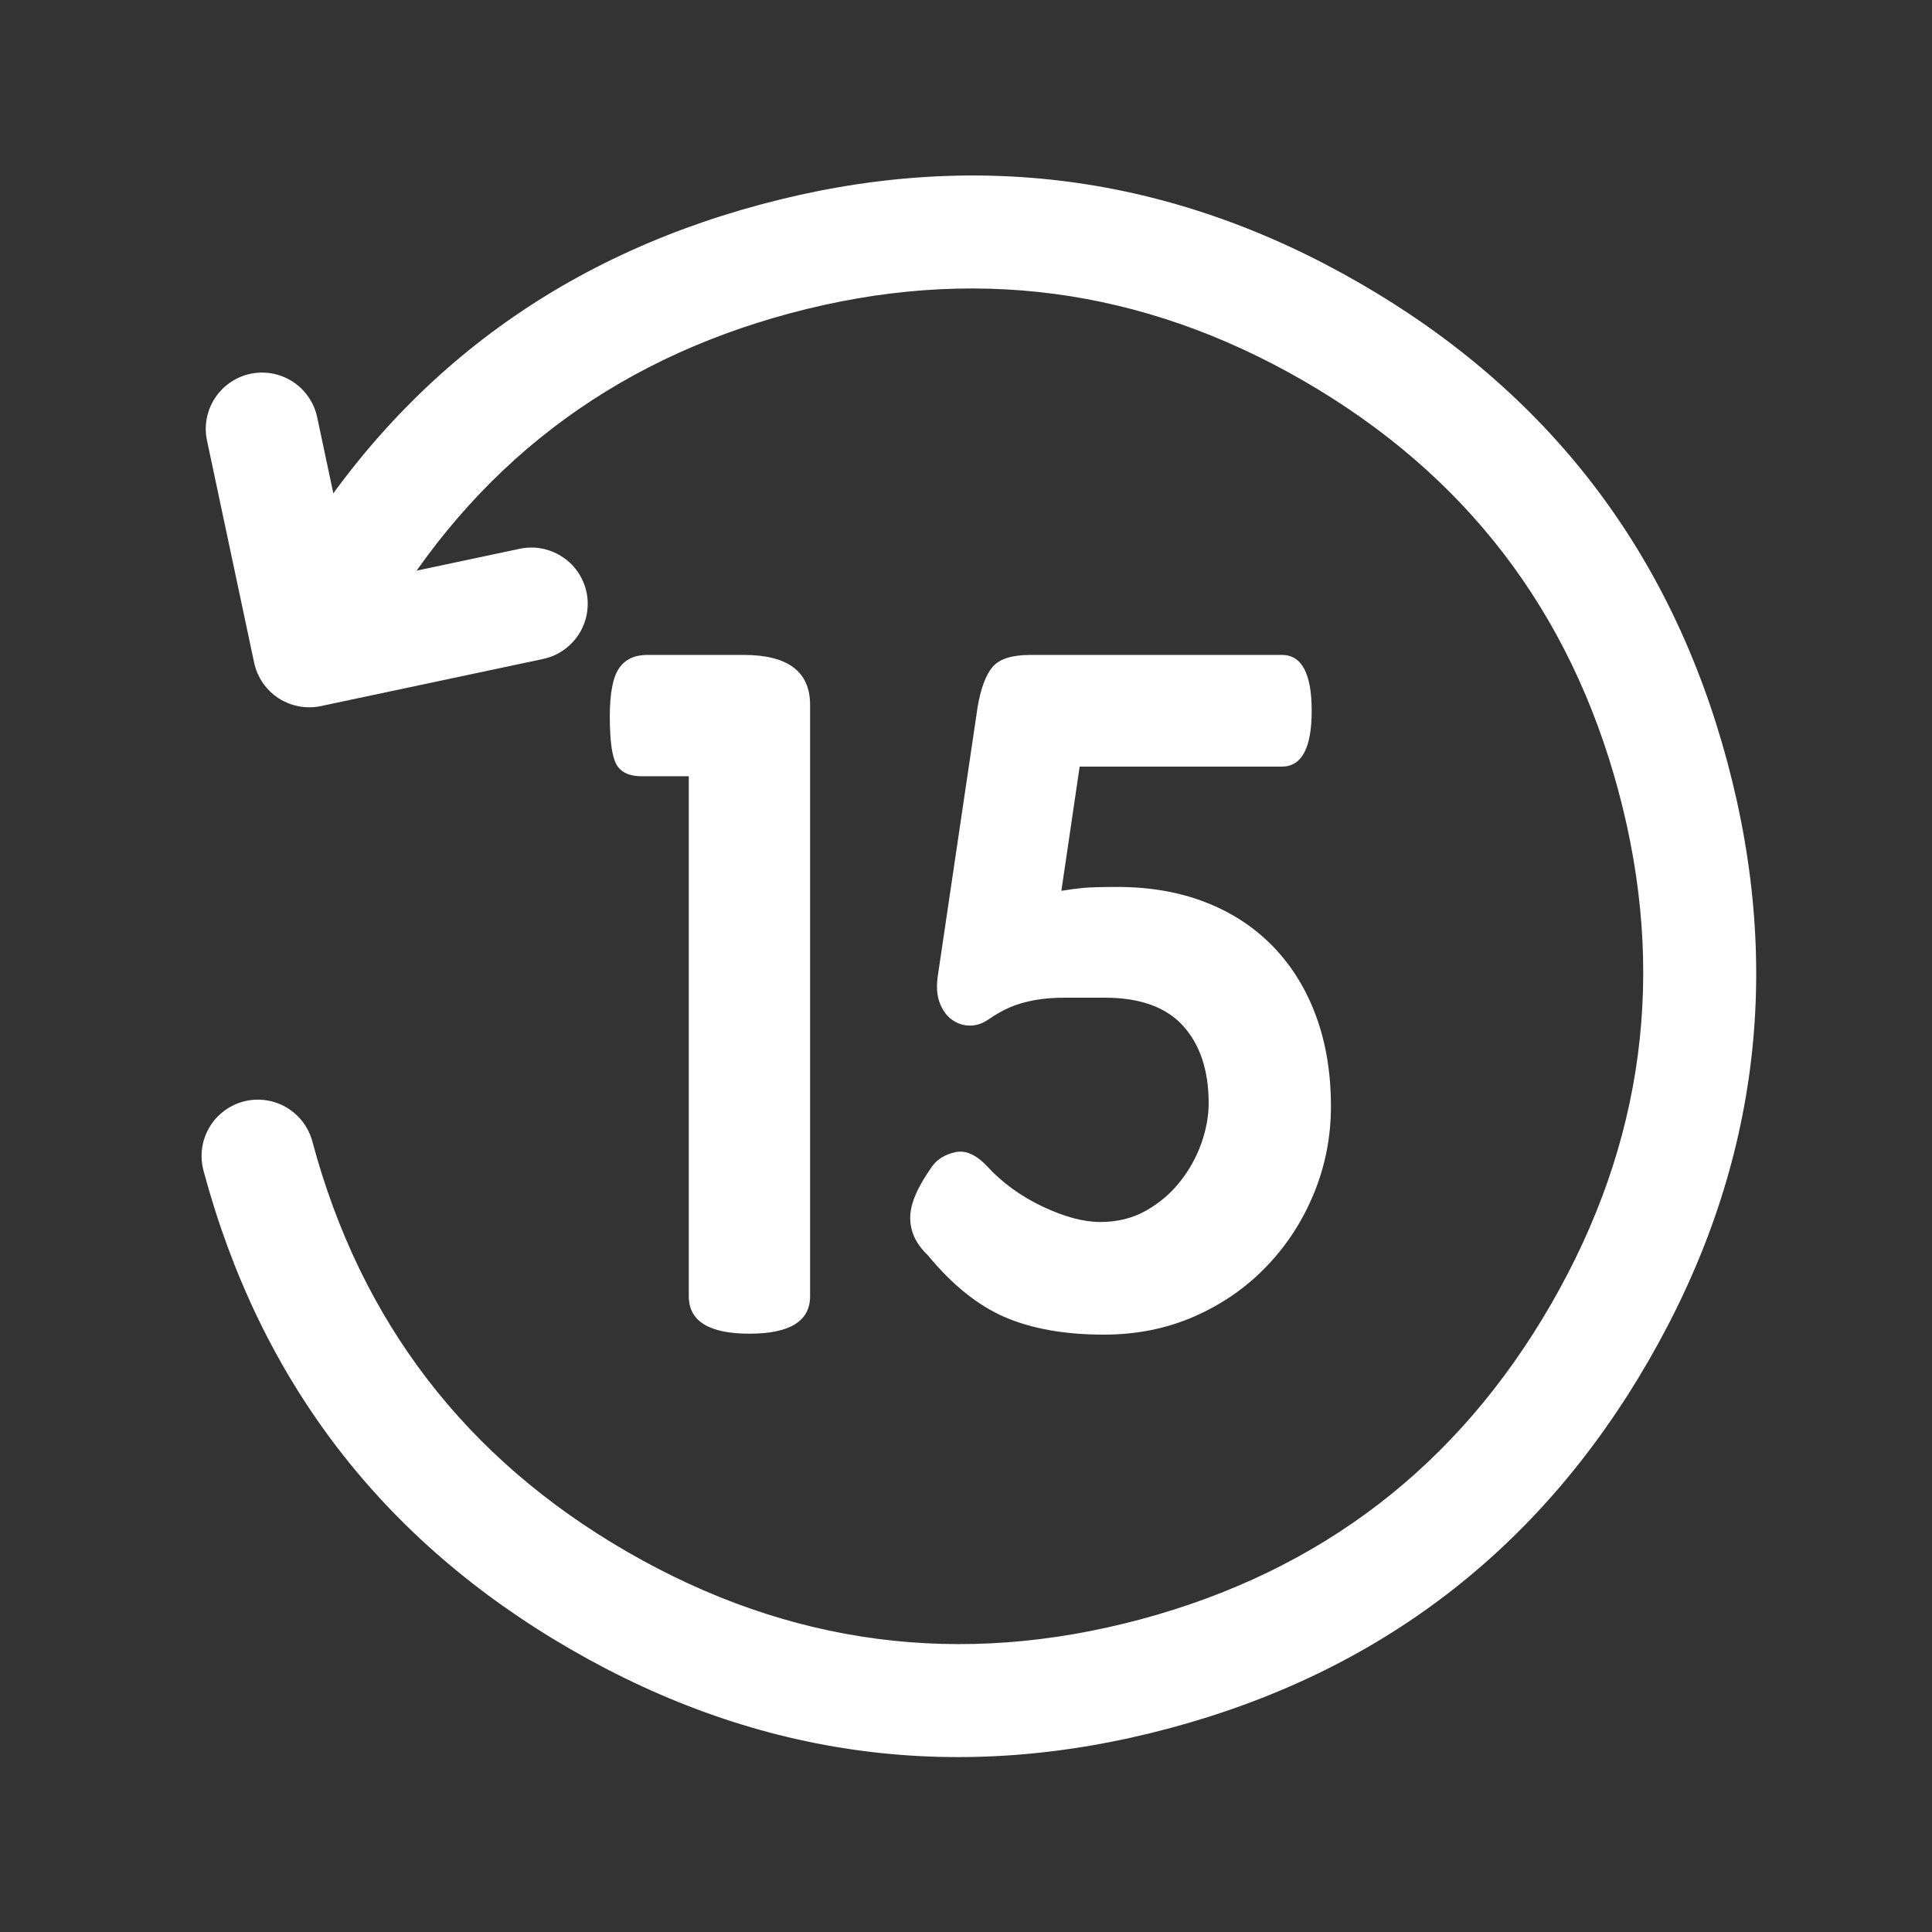
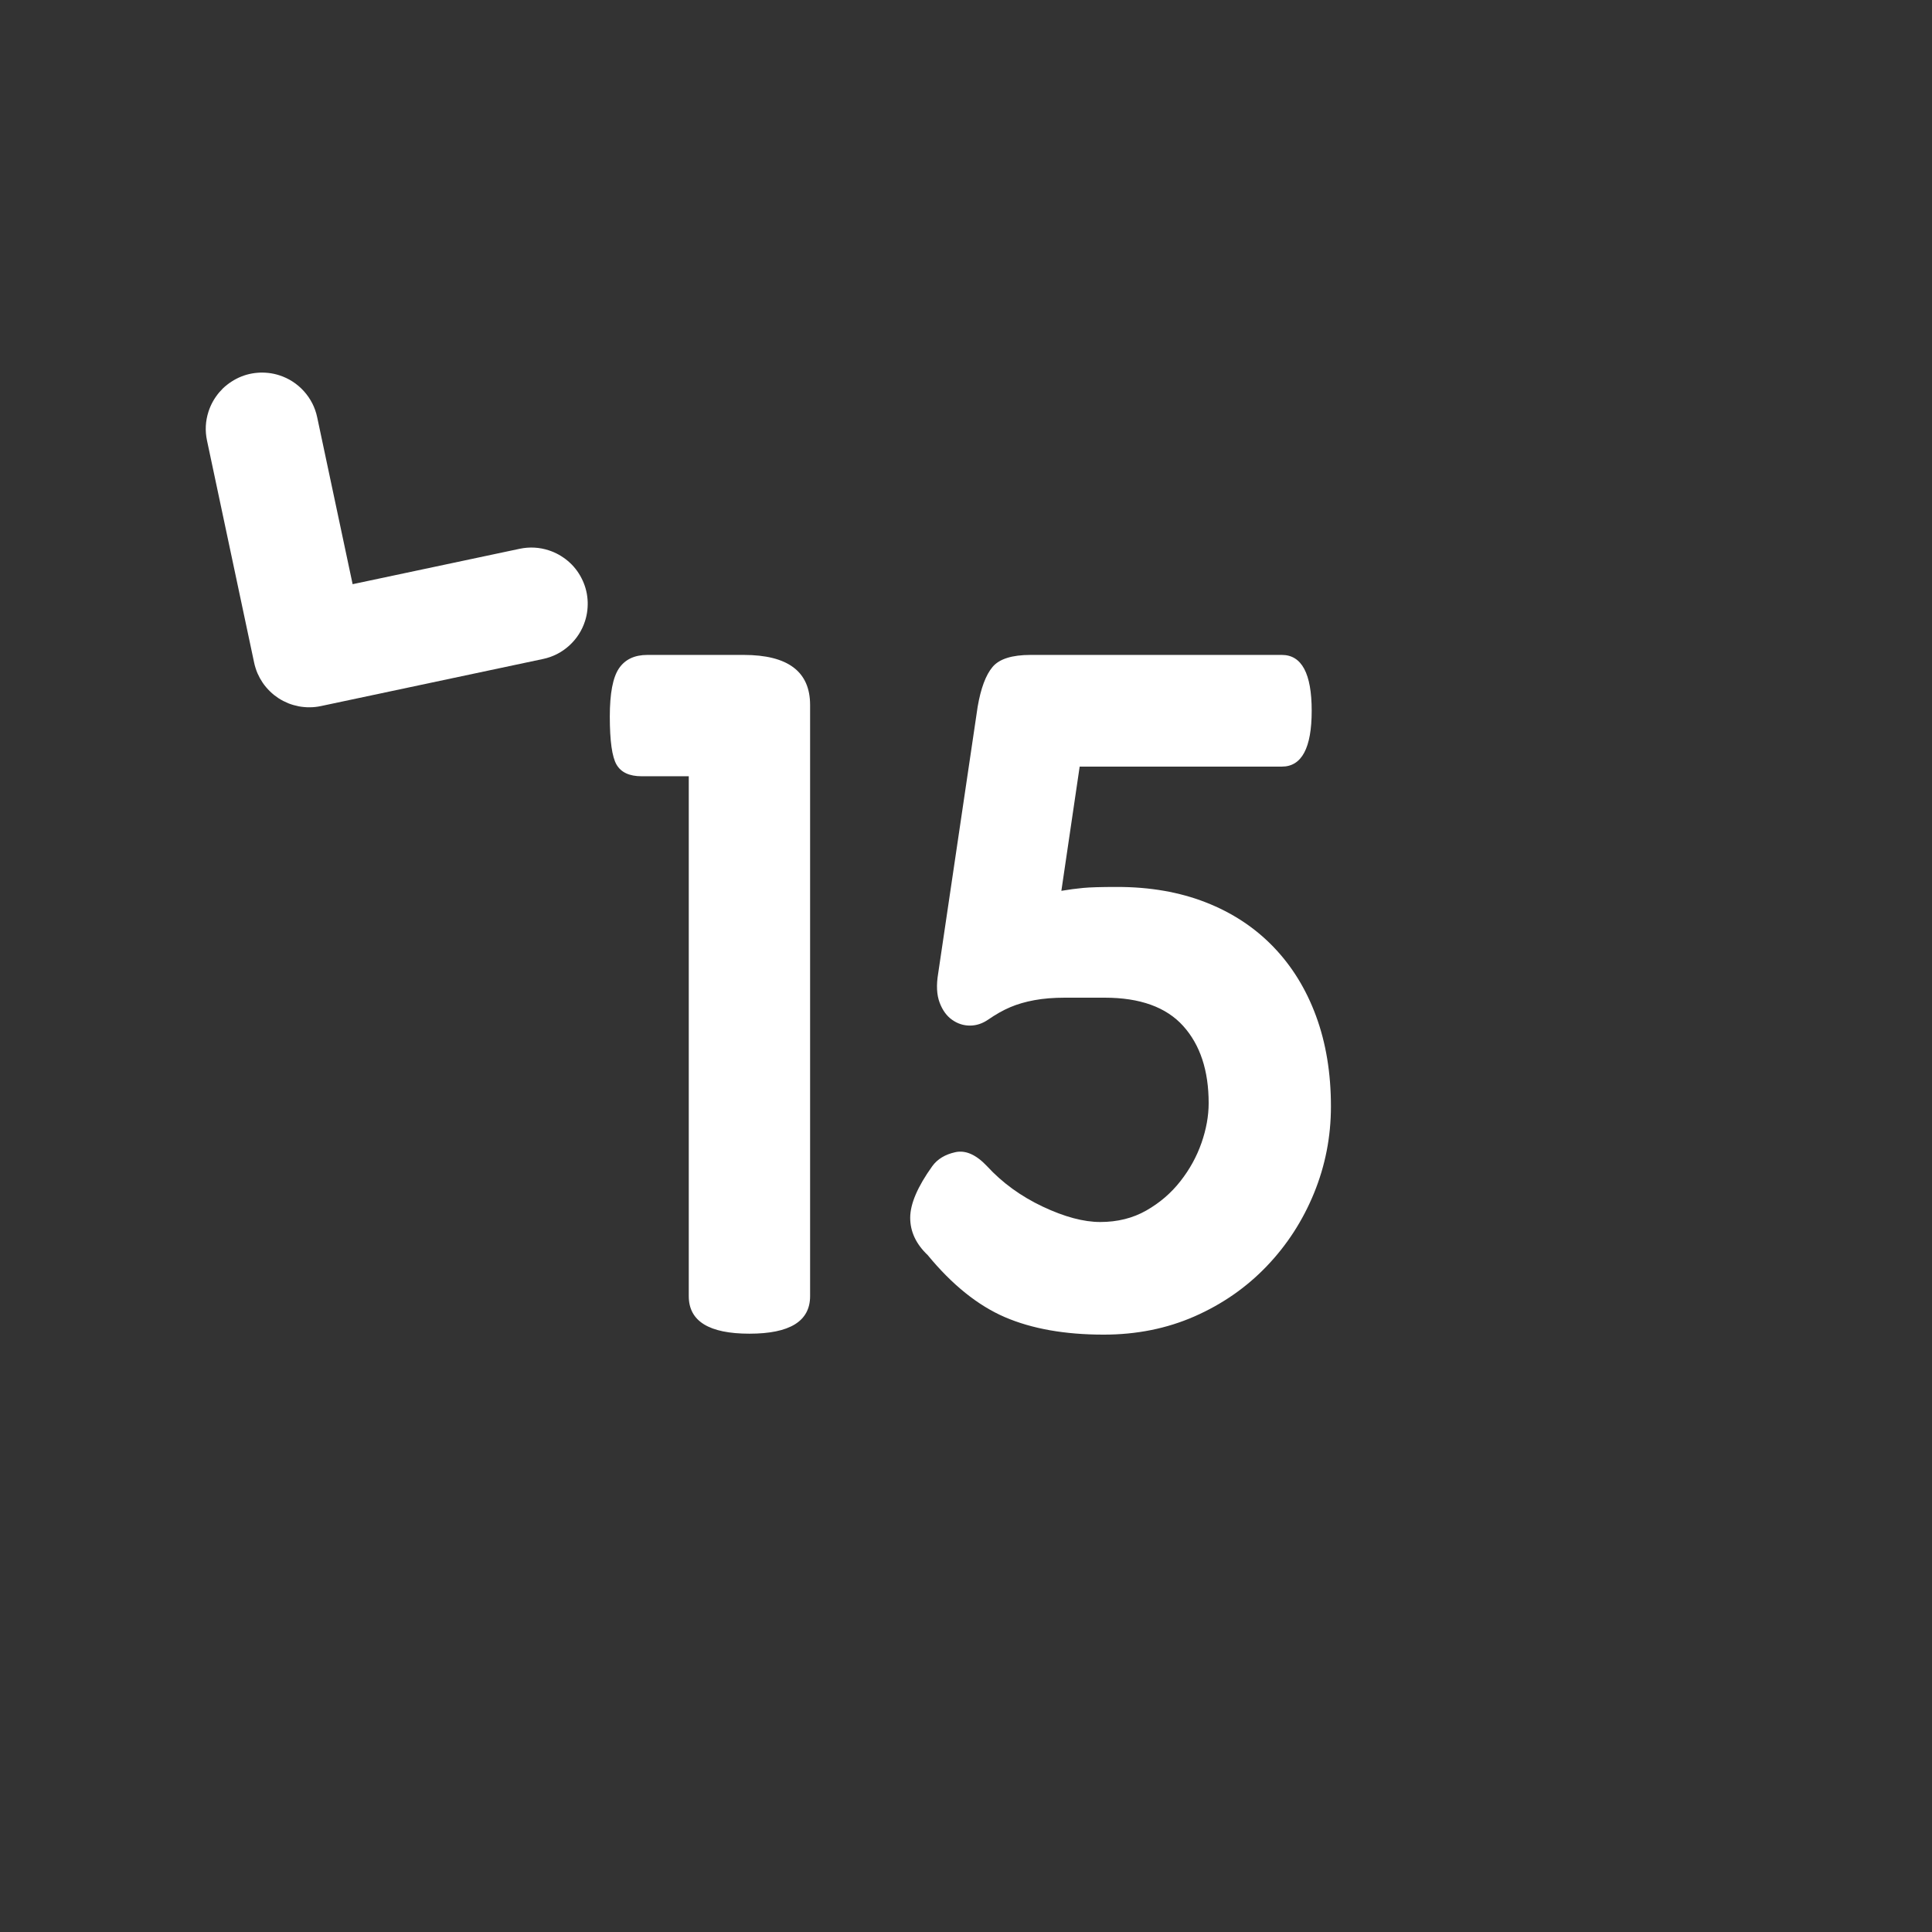
<svg xmlns="http://www.w3.org/2000/svg" fill="none" version="1.1" width="42.866" height="42.866" viewBox="0 0 42.866 42.866">
  <rect x="0" y="0" width="42.866" height="42.866" fill="#333333" stroke="none" />
  <g>
    <g>
      <rect x="1.53" y="1.531" width="40" height="40" rx="0" fill="#FFFFFF" fill-opacity="0" />
    </g>
    <g transform="matrix(-0.966,0.259,-0.259,-0.966,89.783,54.027)">
-       <path d="M57.585,66.674Q64.834,66.674,69.96,61.548Q70.047,61.461,70.115,61.358Q70.183,61.256,70.23,61.142Q70.278,61.029,70.302,60.908Q70.326,60.787,70.326,60.664Q70.326,60.603,70.32,60.542Q70.314,60.48,70.302,60.42Q70.29,60.36,70.272,60.301Q70.254,60.242,70.23,60.186Q70.207,60.129,70.178,60.075Q70.149,60.021,70.115,59.97Q70.081,59.919,70.042,59.871Q70.003,59.824,69.96,59.78Q69.916,59.737,69.869,59.698Q69.821,59.659,69.77,59.625Q69.719,59.591,69.665,59.562Q69.611,59.533,69.554,59.509Q69.497,59.486,69.438,59.468Q69.38,59.45,69.319,59.438Q69.259,59.426,69.198,59.42Q69.137,59.414,69.076,59.414Q68.953,59.414,68.832,59.438Q68.711,59.462,68.597,59.509Q68.484,59.556,68.381,59.625Q68.279,59.693,68.192,59.78Q63.798,64.174,57.585,64.174Q51.372,64.174,46.979,59.78Q42.585,55.387,42.585,49.174Q42.585,42.96,46.979,38.567Q51.372,34.174,57.585,34.174Q63.798,34.174,68.192,38.567Q72.584,42.96,72.585,49.171L72.585,49.174Q72.585,49.235,72.591,49.296Q72.597,49.357,72.609,49.417Q72.621,49.478,72.639,49.536Q72.657,49.595,72.68,49.652Q72.704,49.709,72.733,49.763Q72.762,49.817,72.796,49.868Q72.83,49.919,72.869,49.967Q72.908,50.014,72.951,50.057Q72.995,50.101,73.042,50.14Q73.09,50.179,73.141,50.213Q73.192,50.247,73.246,50.276Q73.3,50.305,73.357,50.328Q73.414,50.352,73.472,50.37Q73.531,50.388,73.591,50.4Q73.652,50.412,73.713,50.418Q73.774,50.424,73.835,50.424Q73.897,50.424,73.958,50.418Q74.019,50.412,74.079,50.4Q74.139,50.388,74.198,50.37Q74.257,50.352,74.314,50.328Q74.37,50.305,74.424,50.276Q74.479,50.247,74.53,50.213Q74.581,50.179,74.628,50.14Q74.676,50.101,74.719,50.057Q74.762,50.014,74.801,49.967Q74.84,49.919,74.874,49.868Q74.909,49.817,74.938,49.763Q74.967,49.709,74.99,49.652Q75.014,49.595,75.031,49.536Q75.049,49.478,75.061,49.417Q75.073,49.357,75.079,49.296Q75.085,49.235,75.085,49.174Q75.085,41.925,69.96,36.799Q64.834,31.674,57.585,31.674Q50.336,31.674,45.211,36.799Q40.085,41.925,40.085,49.174Q40.085,56.422,45.211,61.548Q50.336,66.674,57.585,66.674Z" fill-rule="evenodd" fill="#FFFFFF" fill-opacity="1" />
-     </g>
+       </g>
    <g>
      <path d="M17.974,28.758Q17.974,29.591,16.628,29.591Q15.282,29.591,15.282,28.758L15.282,17.223L14.235,17.223Q13.83,17.223,13.68,16.966Q13.53,16.71,13.53,15.898Q13.53,15.129,13.733,14.83Q13.936,14.531,14.364,14.531L16.5,14.531Q17.974,14.531,17.974,15.642L17.974,28.758ZM23.549,19.765Q23.805,19.722,24.03,19.701Q24.254,19.679,24.788,19.679Q25.878,19.679,26.753,20.021Q27.629,20.363,28.249,21.004Q28.868,21.644,29.199,22.542Q29.53,23.439,29.53,24.55Q29.53,25.554,29.155,26.472Q28.779,27.391,28.103,28.096Q27.427,28.801,26.504,29.207Q25.582,29.612,24.487,29.612Q23.2,29.612,22.298,29.225Q21.397,28.837,20.582,27.846Q20.195,27.479,20.195,27.019Q20.195,26.558,20.685,25.874Q20.856,25.639,21.196,25.564Q21.537,25.49,21.899,25.874Q22.41,26.429,23.134,26.771Q23.858,27.113,24.411,27.113Q24.986,27.113,25.433,26.858Q25.881,26.603,26.189,26.209Q26.498,25.816,26.658,25.358Q26.817,24.901,26.817,24.476Q26.817,23.391,26.251,22.763Q25.685,22.136,24.51,22.136Q23.998,22.136,23.624,22.136Q23.25,22.136,22.951,22.191Q22.652,22.246,22.417,22.346Q22.182,22.445,21.926,22.622Q21.733,22.755,21.52,22.755Q21.306,22.755,21.125,22.627Q20.943,22.499,20.847,22.243Q20.751,21.986,20.815,21.602L21.691,15.684Q21.797,15.065,22.022,14.798Q22.246,14.531,22.866,14.531L28.441,14.531Q29.103,14.531,29.103,15.77Q29.103,17.009,28.441,17.009L23.955,17.009L23.549,19.765Z" fill="#FFFFFF" fill-opacity="1" />
    </g>
    <g transform="matrix(-0.952,-0.305,0.305,-0.952,16.708,34.159)">
      <path d="M14.933,17.482L16.813,20.771Q16.895,20.915,17.011,21.032Q17.128,21.149,17.271,21.232Q17.414,21.315,17.573,21.358Q17.733,21.401,17.898,21.401Q17.96,21.401,18.021,21.395Q18.082,21.389,18.142,21.377Q18.202,21.365,18.261,21.347Q18.32,21.33,18.376,21.306Q18.433,21.283,18.487,21.254Q18.542,21.225,18.593,21.191Q18.644,21.157,18.691,21.118Q18.739,21.079,18.782,21.035Q18.825,20.992,18.864,20.944Q18.903,20.897,18.937,20.846Q18.972,20.795,19.001,20.741Q19.029,20.686,19.053,20.63Q19.076,20.573,19.094,20.514Q19.112,20.455,19.124,20.395Q19.136,20.335,19.142,20.274Q19.148,20.213,19.148,20.151Q19.148,19.819,18.983,19.531L16.483,15.156Q16.453,15.103,16.417,15.053Q16.382,15.003,16.342,14.956Q16.301,14.91,16.257,14.868Q16.212,14.826,16.164,14.788Q16.115,14.75,16.063,14.718Q16.011,14.685,15.956,14.658Q15.901,14.63,15.844,14.608Q15.786,14.587,15.727,14.57Q15.668,14.554,15.607,14.544Q15.547,14.534,15.486,14.529Q15.424,14.525,15.363,14.527Q15.302,14.529,15.241,14.536Q15.18,14.544,15.12,14.558Q15.06,14.571,15.002,14.591Q14.944,14.61,14.888,14.635Q14.832,14.66,14.778,14.691L10.401,17.191Q10.257,17.273,10.14,17.389Q10.023,17.506,9.94,17.649Q9.857,17.792,9.814,17.951Q9.771,18.111,9.771,18.276Q9.771,18.338,9.777,18.399Q9.783,18.46,9.795,18.52Q9.807,18.58,9.825,18.639Q9.842,18.698,9.866,18.755Q9.889,18.811,9.918,18.866Q9.947,18.92,9.981,18.971Q10.015,19.022,10.054,19.069Q10.093,19.117,10.137,19.16Q10.18,19.204,10.228,19.243Q10.275,19.282,10.326,19.316Q10.377,19.35,10.431,19.379Q10.486,19.408,10.542,19.431Q10.599,19.455,10.658,19.472Q10.717,19.49,10.777,19.502Q10.837,19.514,10.898,19.52Q10.959,19.526,11.021,19.526Q11.352,19.526,11.641,19.362L11.641,19.362L14.933,17.482Z" fill-rule="evenodd" fill="#FFFFFF" fill-opacity="1" />
    </g>
  </g>
</svg>